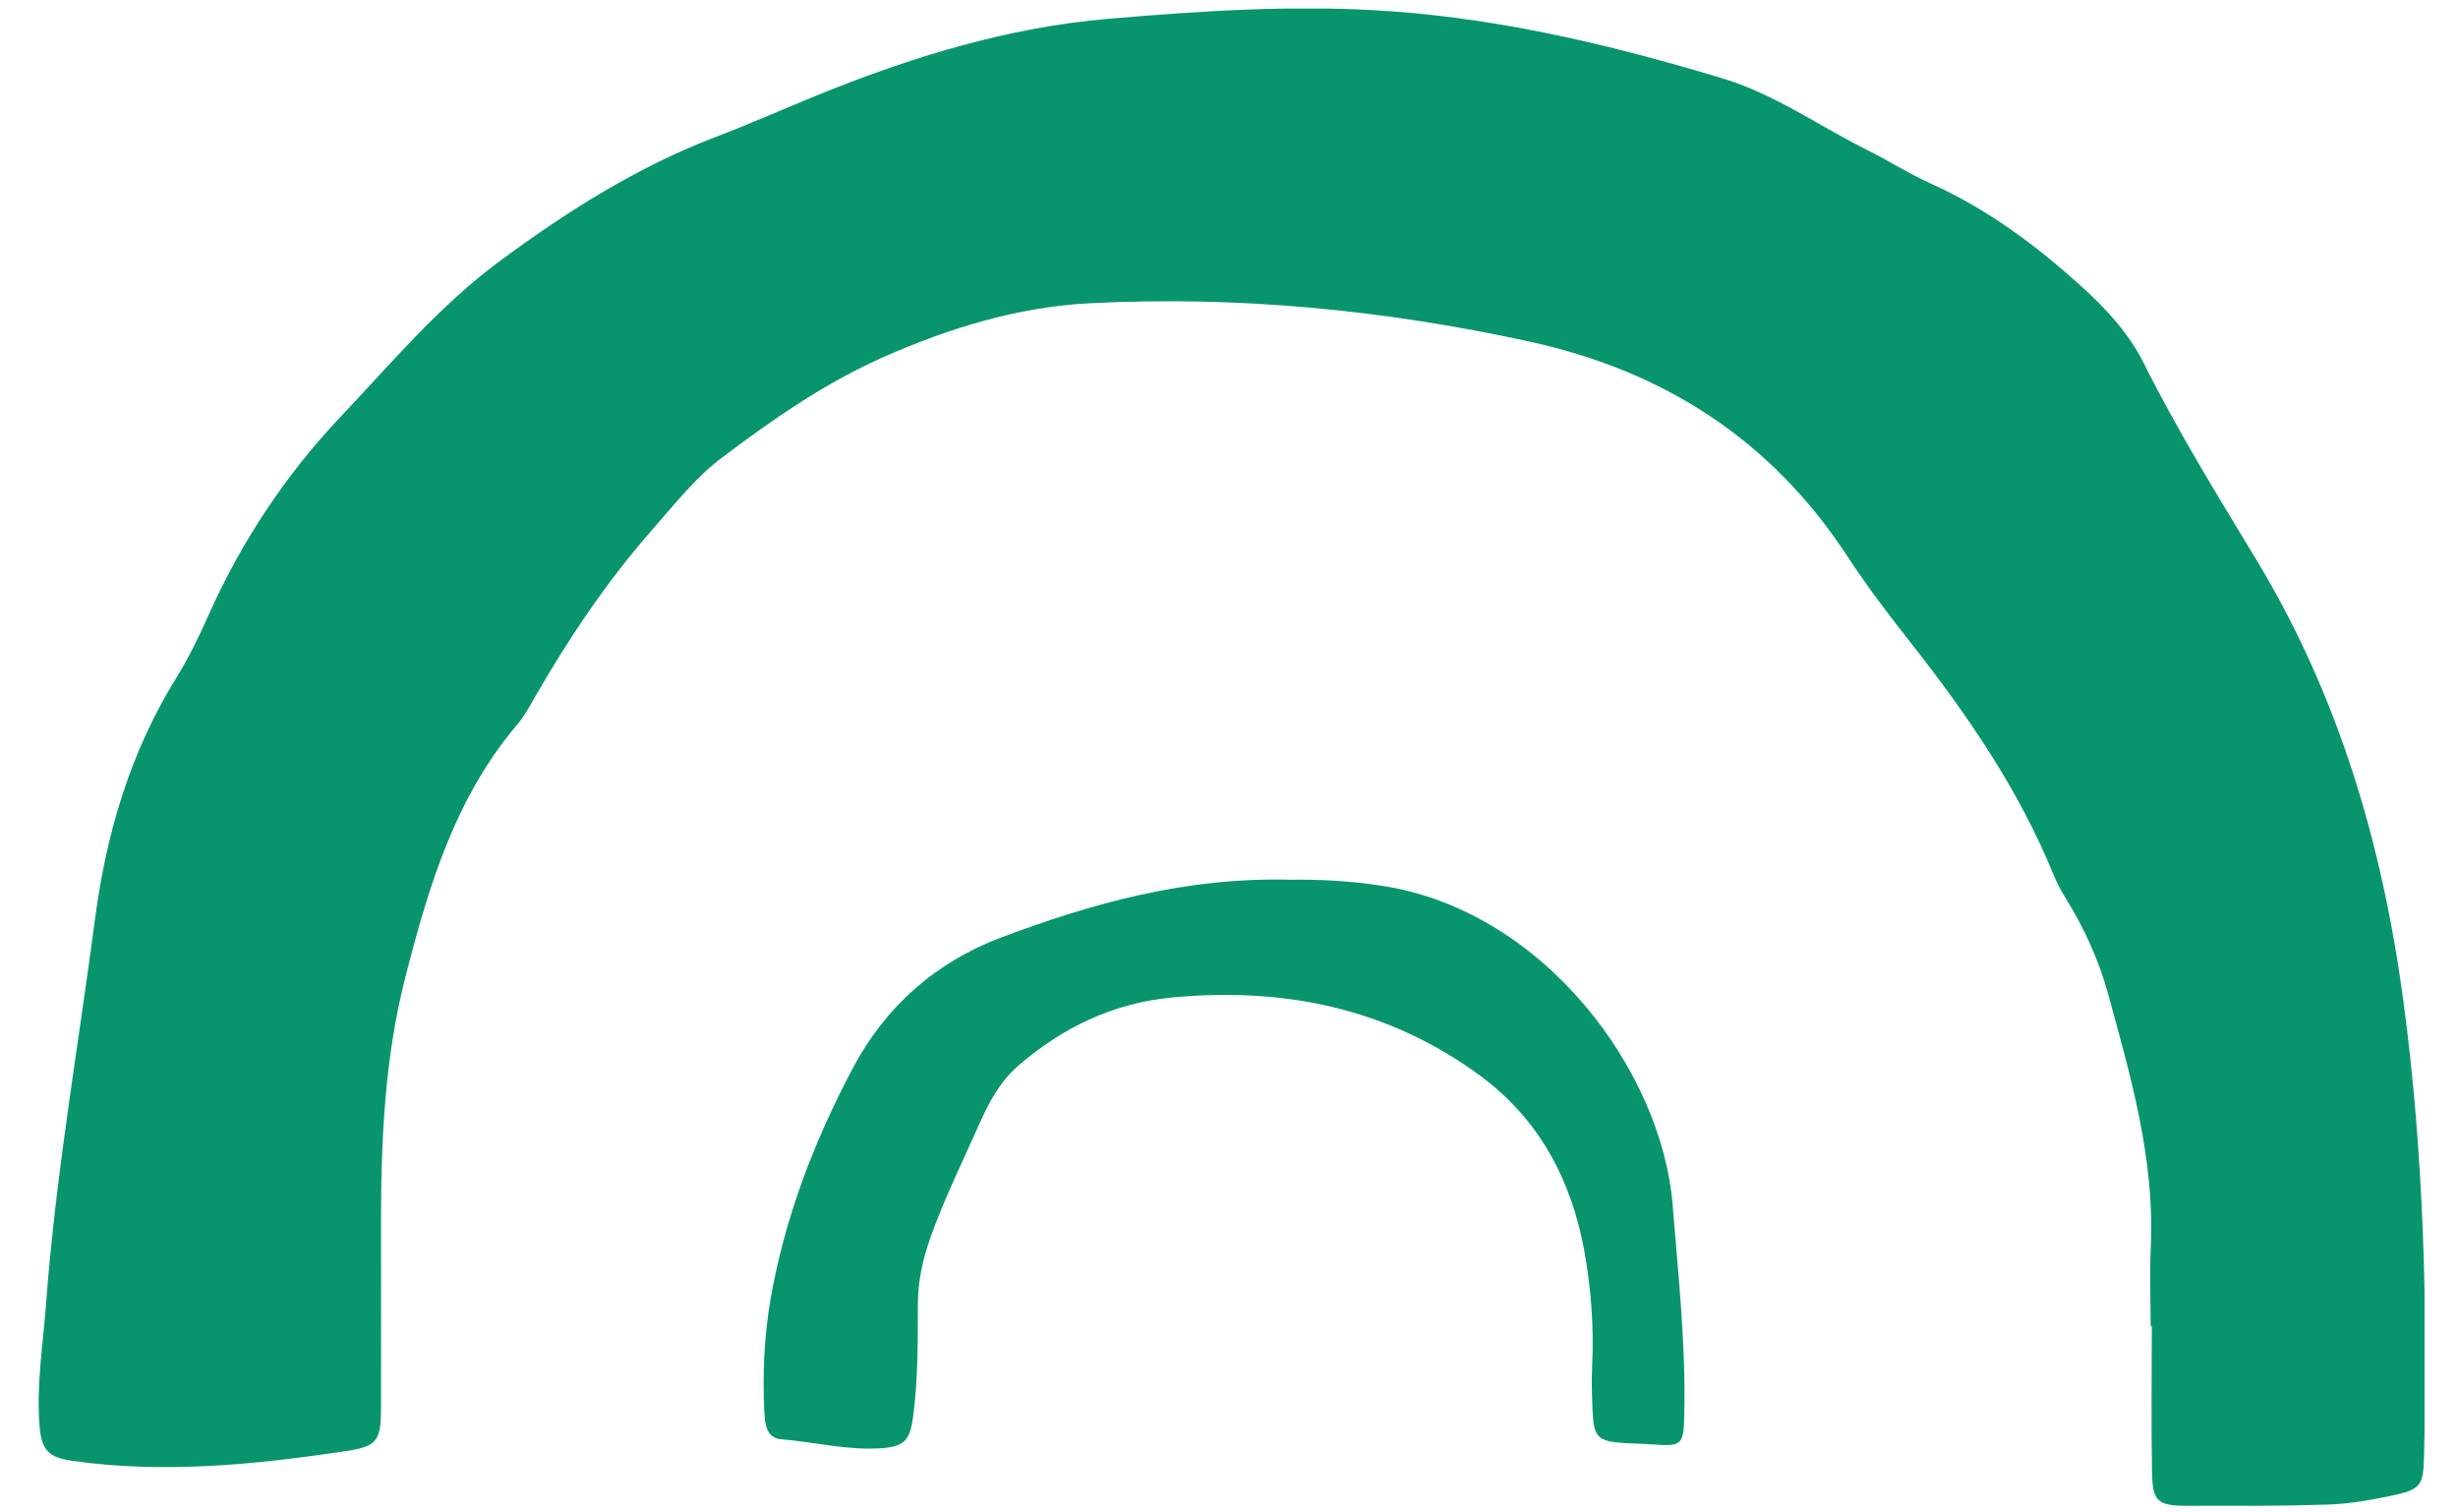
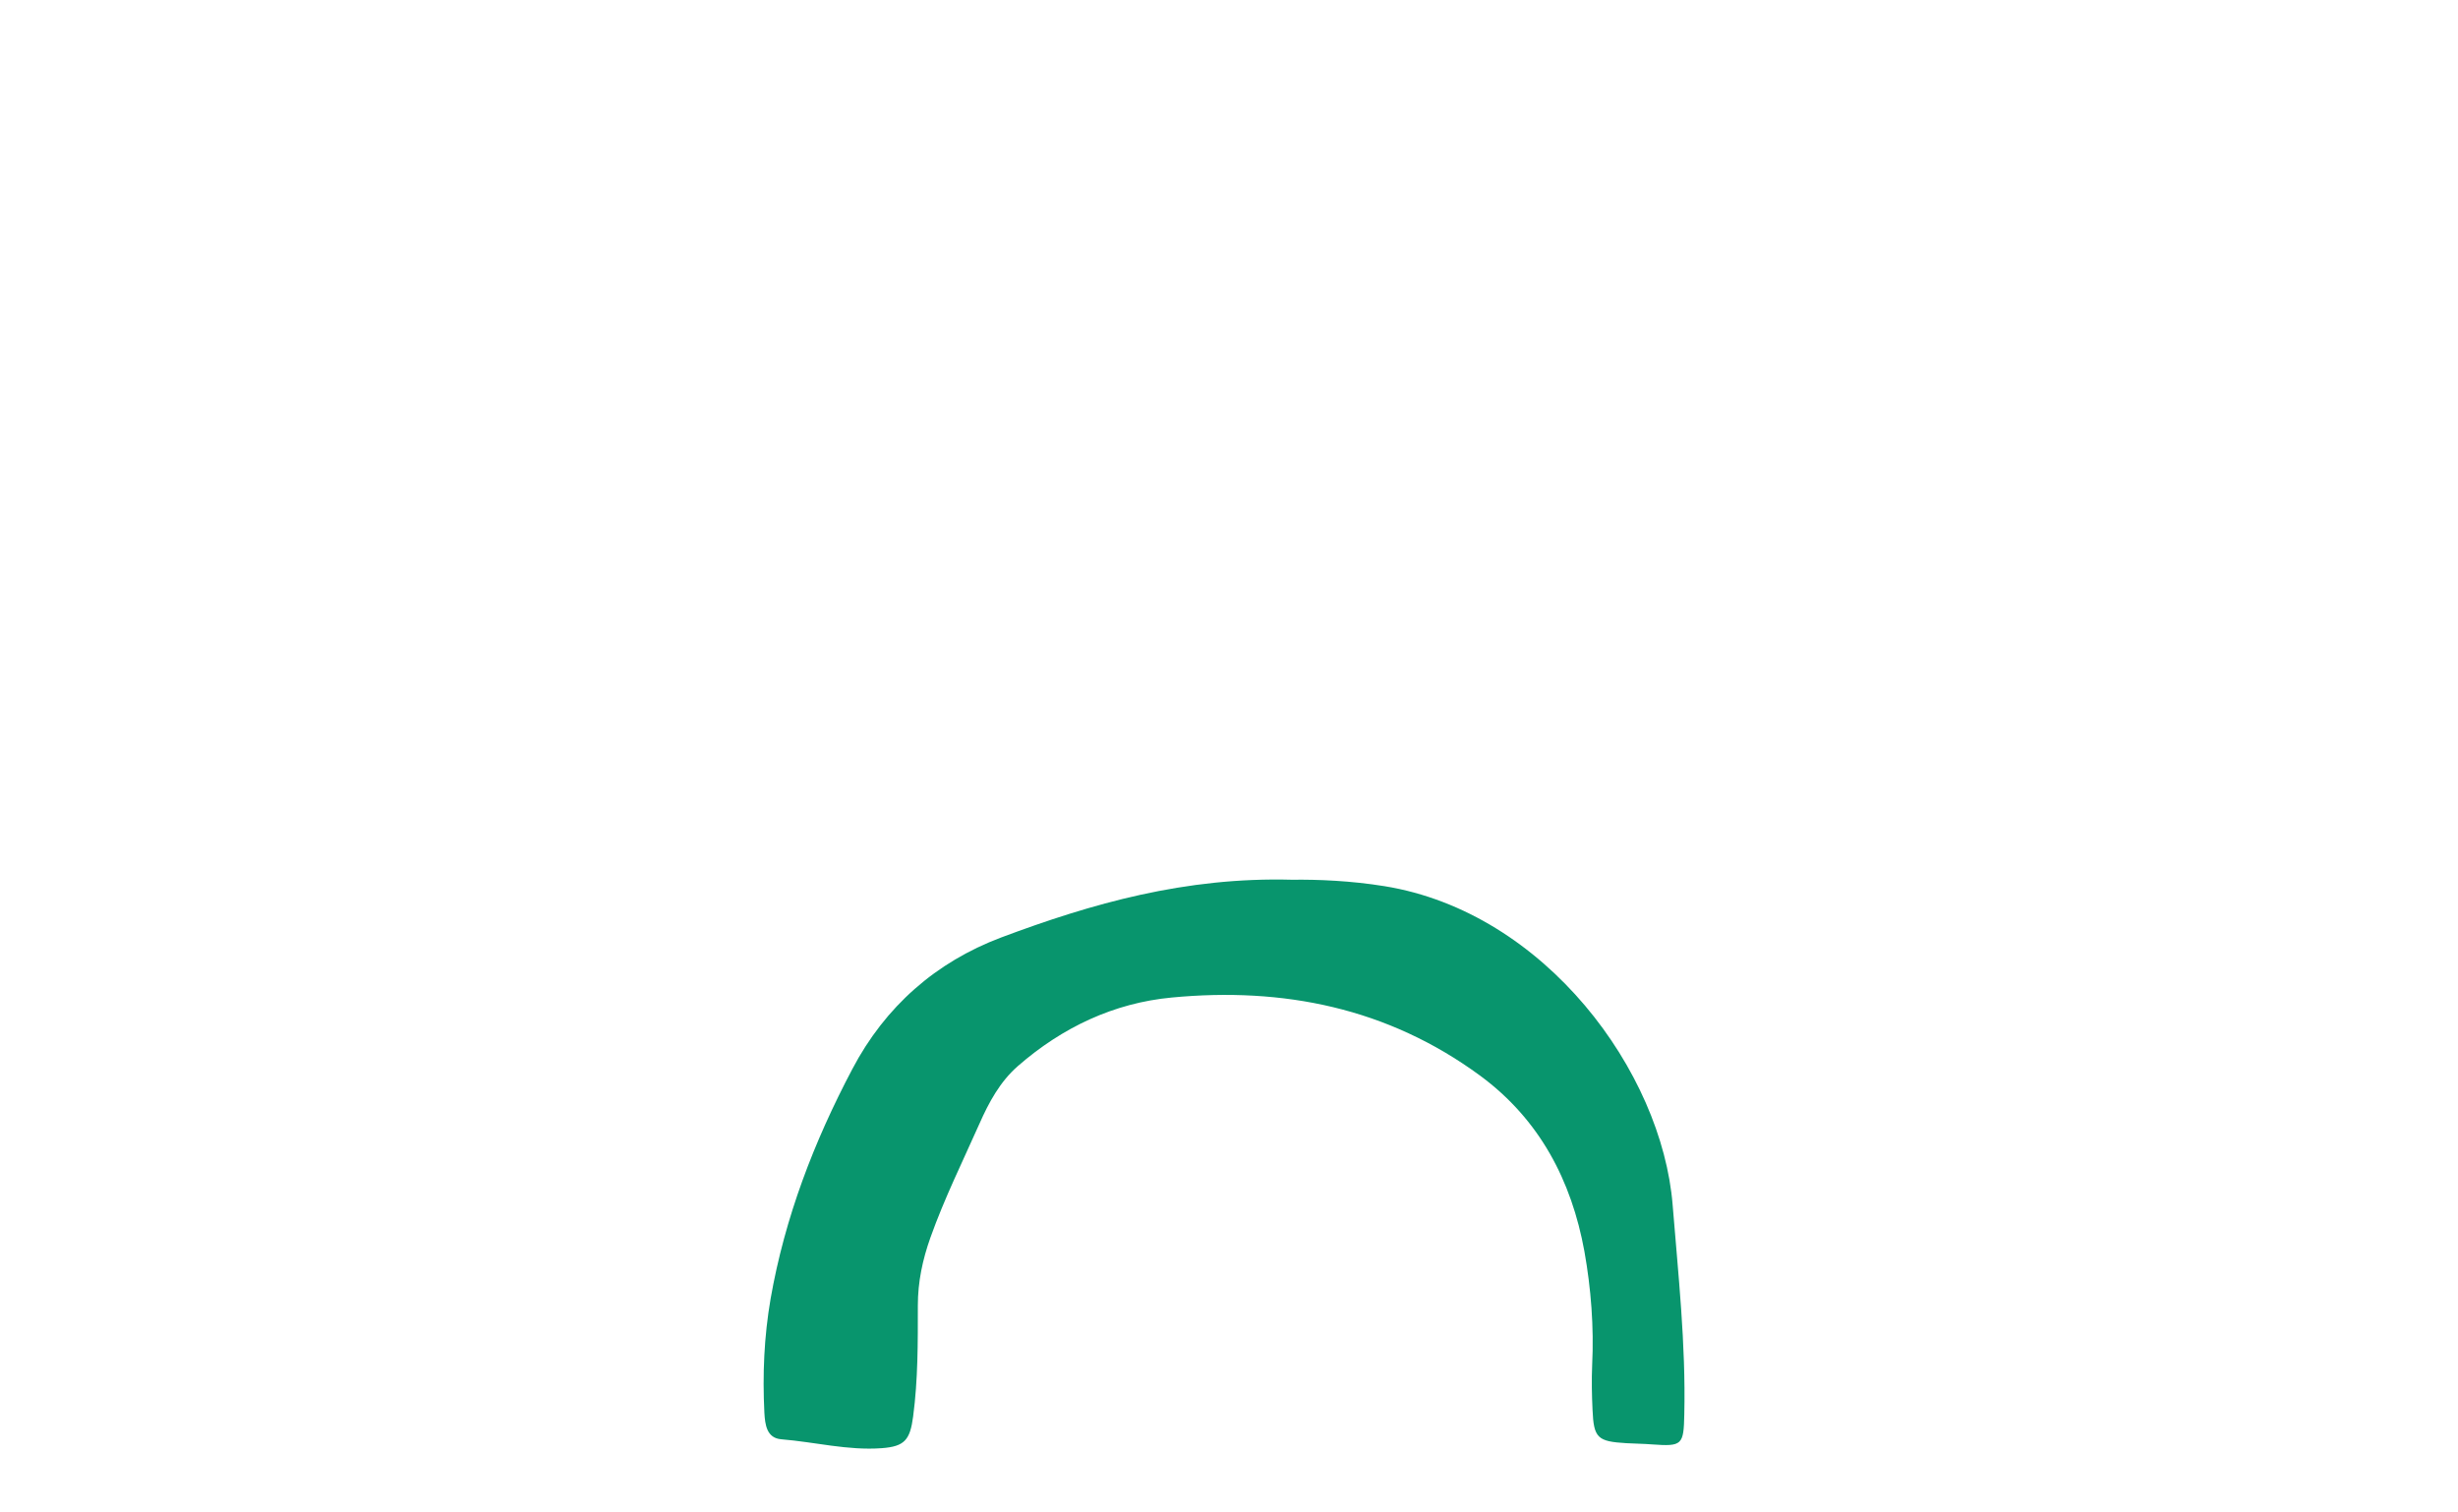
<svg xmlns="http://www.w3.org/2000/svg" fill="none" viewBox="0 0 39 24" height="24" width="39">
  <g clip-path="url(#clip0_153_1018)">
-     <path fill="#08956D" d="M34.123 21.038C34.123 20.616 34.107 20.197 34.126 19.775C34.188 18.387 33.806 17.076 33.446 15.764C33.298 15.228 33.067 14.722 32.771 14.246C32.701 14.133 32.637 14.011 32.586 13.889C32.043 12.553 31.239 11.377 30.358 10.252C29.995 9.789 29.635 9.324 29.315 8.832C28.1 6.974 26.399 5.884 24.249 5.416C21.945 4.915 19.623 4.691 17.277 4.813C16.156 4.872 15.079 5.199 14.041 5.656C13.098 6.07 12.259 6.654 11.447 7.268C11.039 7.577 10.708 7.996 10.367 8.385C9.644 9.205 9.034 10.111 8.488 11.06C8.405 11.206 8.324 11.358 8.217 11.485C7.228 12.645 6.806 14.046 6.435 15.493C6.099 16.8 6.045 18.114 6.045 19.442C6.045 20.418 6.048 21.395 6.045 22.371C6.043 22.866 5.975 22.955 5.481 23.028C4.04 23.242 2.594 23.388 1.14 23.18C0.769 23.126 0.659 23.012 0.627 22.623C0.576 21.982 0.681 21.346 0.729 20.71C0.882 18.647 1.242 16.608 1.511 14.56C1.689 13.216 2.07 11.931 2.793 10.763C2.987 10.449 3.151 10.116 3.301 9.778C3.825 8.599 4.527 7.539 5.411 6.606C6.217 5.754 6.978 4.845 7.927 4.145C8.991 3.358 10.109 2.649 11.356 2.173C11.902 1.965 12.439 1.727 12.982 1.505C14.463 0.904 15.99 0.434 17.578 0.299C19.072 0.171 20.585 0.071 22.085 0.18C23.872 0.309 25.617 0.726 27.334 1.245C28.159 1.494 28.863 2 29.627 2.381C29.971 2.552 30.299 2.763 30.648 2.919C31.53 3.317 32.293 3.885 33.005 4.526C33.406 4.886 33.776 5.286 34.018 5.77C34.559 6.855 35.198 7.882 35.822 8.918C37.12 11.077 37.805 13.427 38.136 15.904C38.456 18.295 38.517 20.694 38.461 23.101C38.45 23.58 38.413 23.637 37.932 23.737C37.604 23.805 37.27 23.864 36.94 23.875C36.187 23.899 35.435 23.897 34.682 23.894C34.233 23.894 34.153 23.818 34.145 23.364C34.131 22.59 34.142 21.817 34.142 21.041H34.137L34.123 21.038Z" />
    <path fill="#08956D" d="M20.5 13.96C20.906 13.954 21.435 13.976 21.967 14.062C24.521 14.476 26.37 17.013 26.539 19.12C26.628 20.226 26.749 21.33 26.724 22.442C26.714 22.931 26.692 22.955 26.209 22.92C26.074 22.909 25.942 22.909 25.808 22.901C25.346 22.874 25.287 22.82 25.268 22.371C25.257 22.136 25.252 21.901 25.262 21.665C25.292 21.057 25.244 20.445 25.139 19.856C24.935 18.736 24.429 17.765 23.486 17.07C22.018 15.991 20.358 15.661 18.592 15.829C17.675 15.915 16.855 16.302 16.151 16.916C15.866 17.165 15.689 17.495 15.541 17.83C15.275 18.428 14.985 19.015 14.764 19.634C14.638 19.988 14.563 20.34 14.563 20.716C14.563 21.305 14.566 21.892 14.488 22.479C14.439 22.847 14.356 22.953 13.99 22.98C13.453 23.02 12.929 22.882 12.397 22.839C12.165 22.82 12.139 22.609 12.128 22.417C12.098 21.811 12.123 21.211 12.227 20.608C12.453 19.318 12.915 18.117 13.523 16.965C14.047 15.969 14.851 15.266 15.883 14.877C17.326 14.336 18.807 13.914 20.503 13.96H20.5Z" />
  </g>
  <defs>
    <clipPath id="clip0_153_1018">
      <rect transform="translate(0.605 0.136)" fill="white" height="23.758" width="37.864" />
    </clipPath>
  </defs>
</svg>